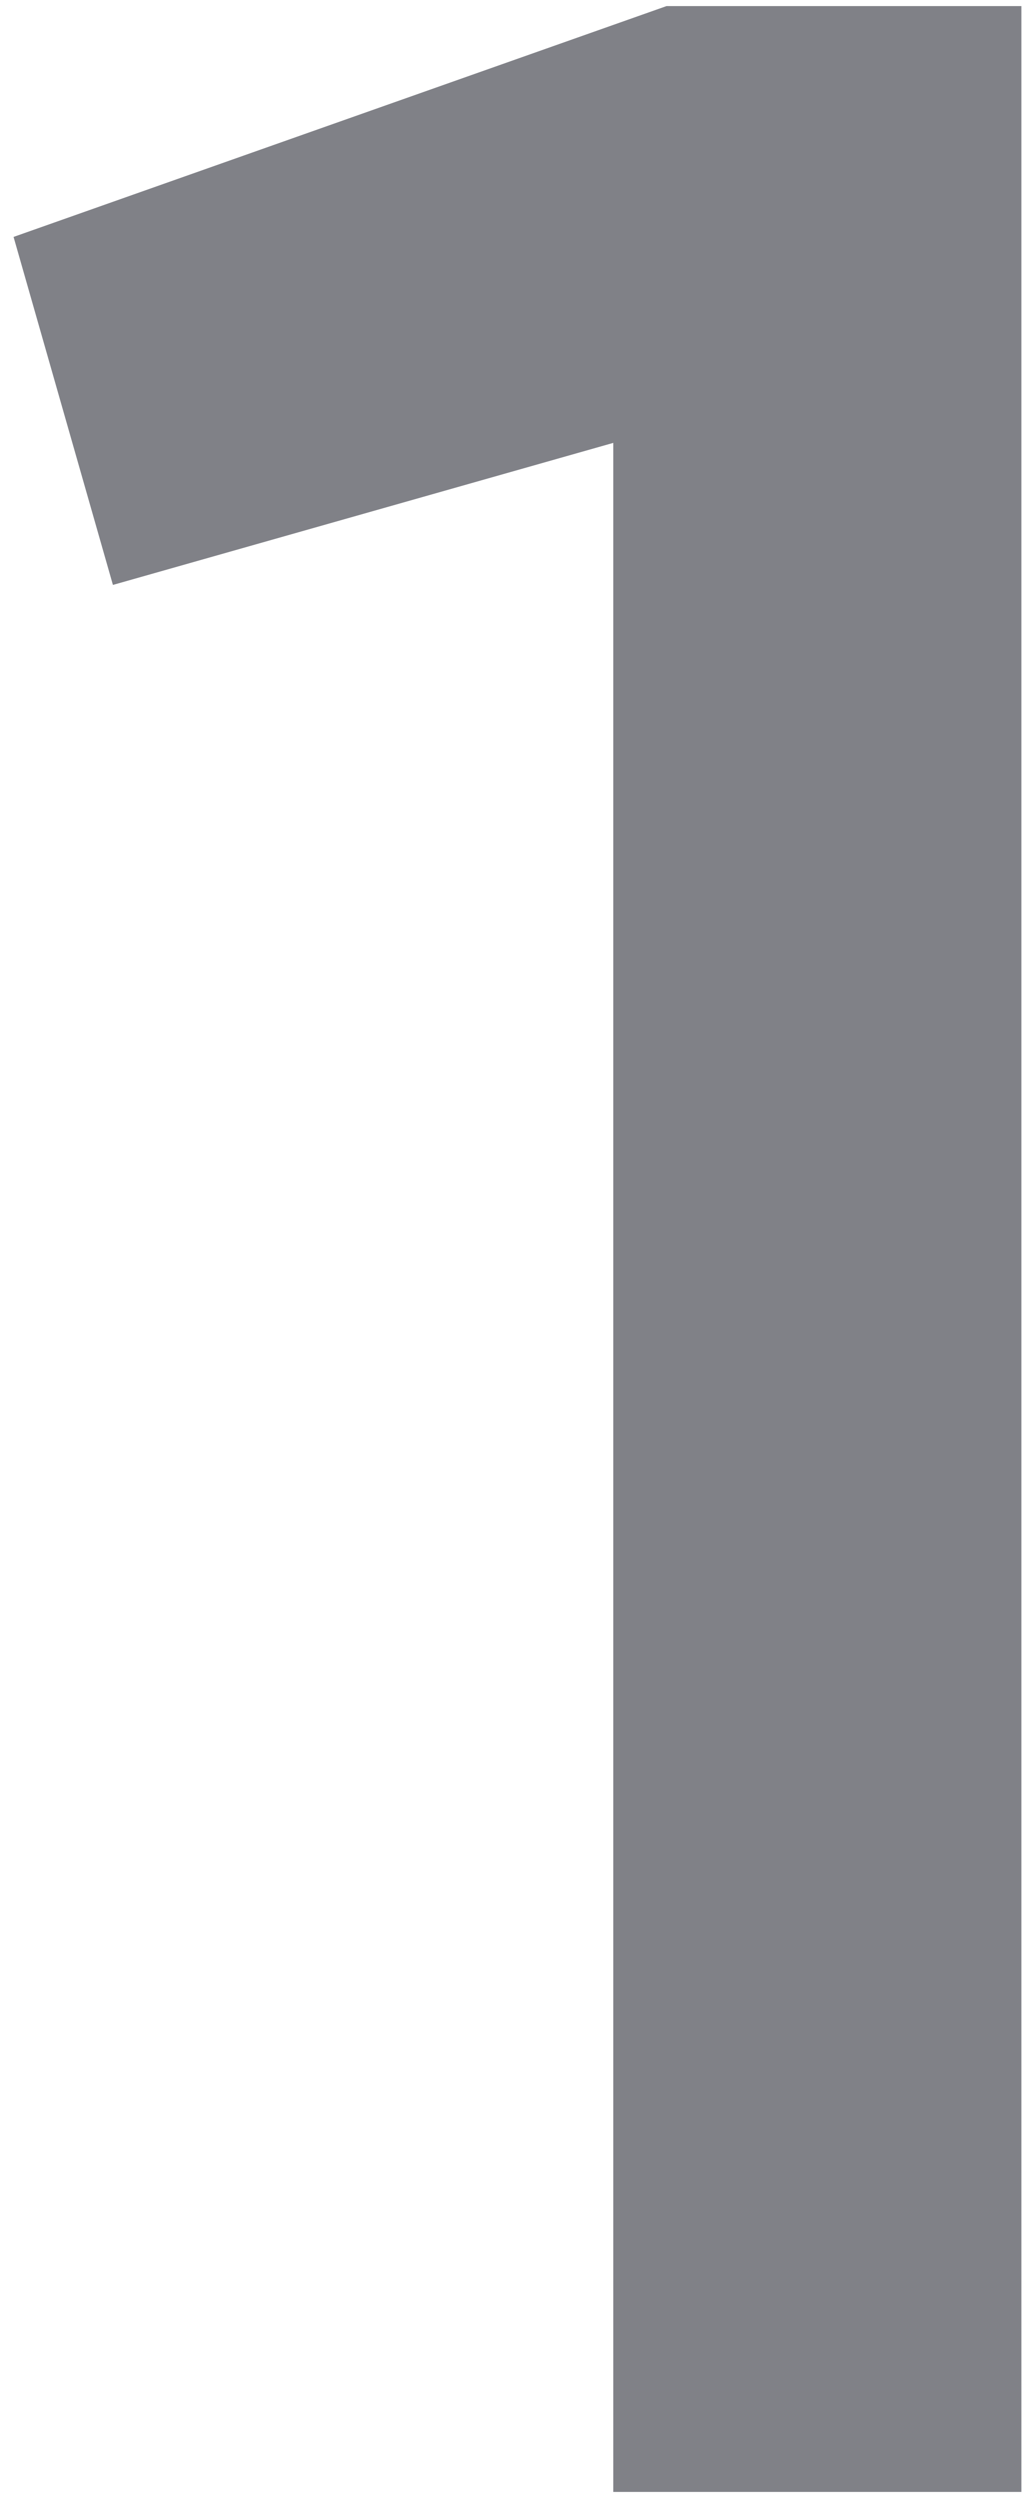
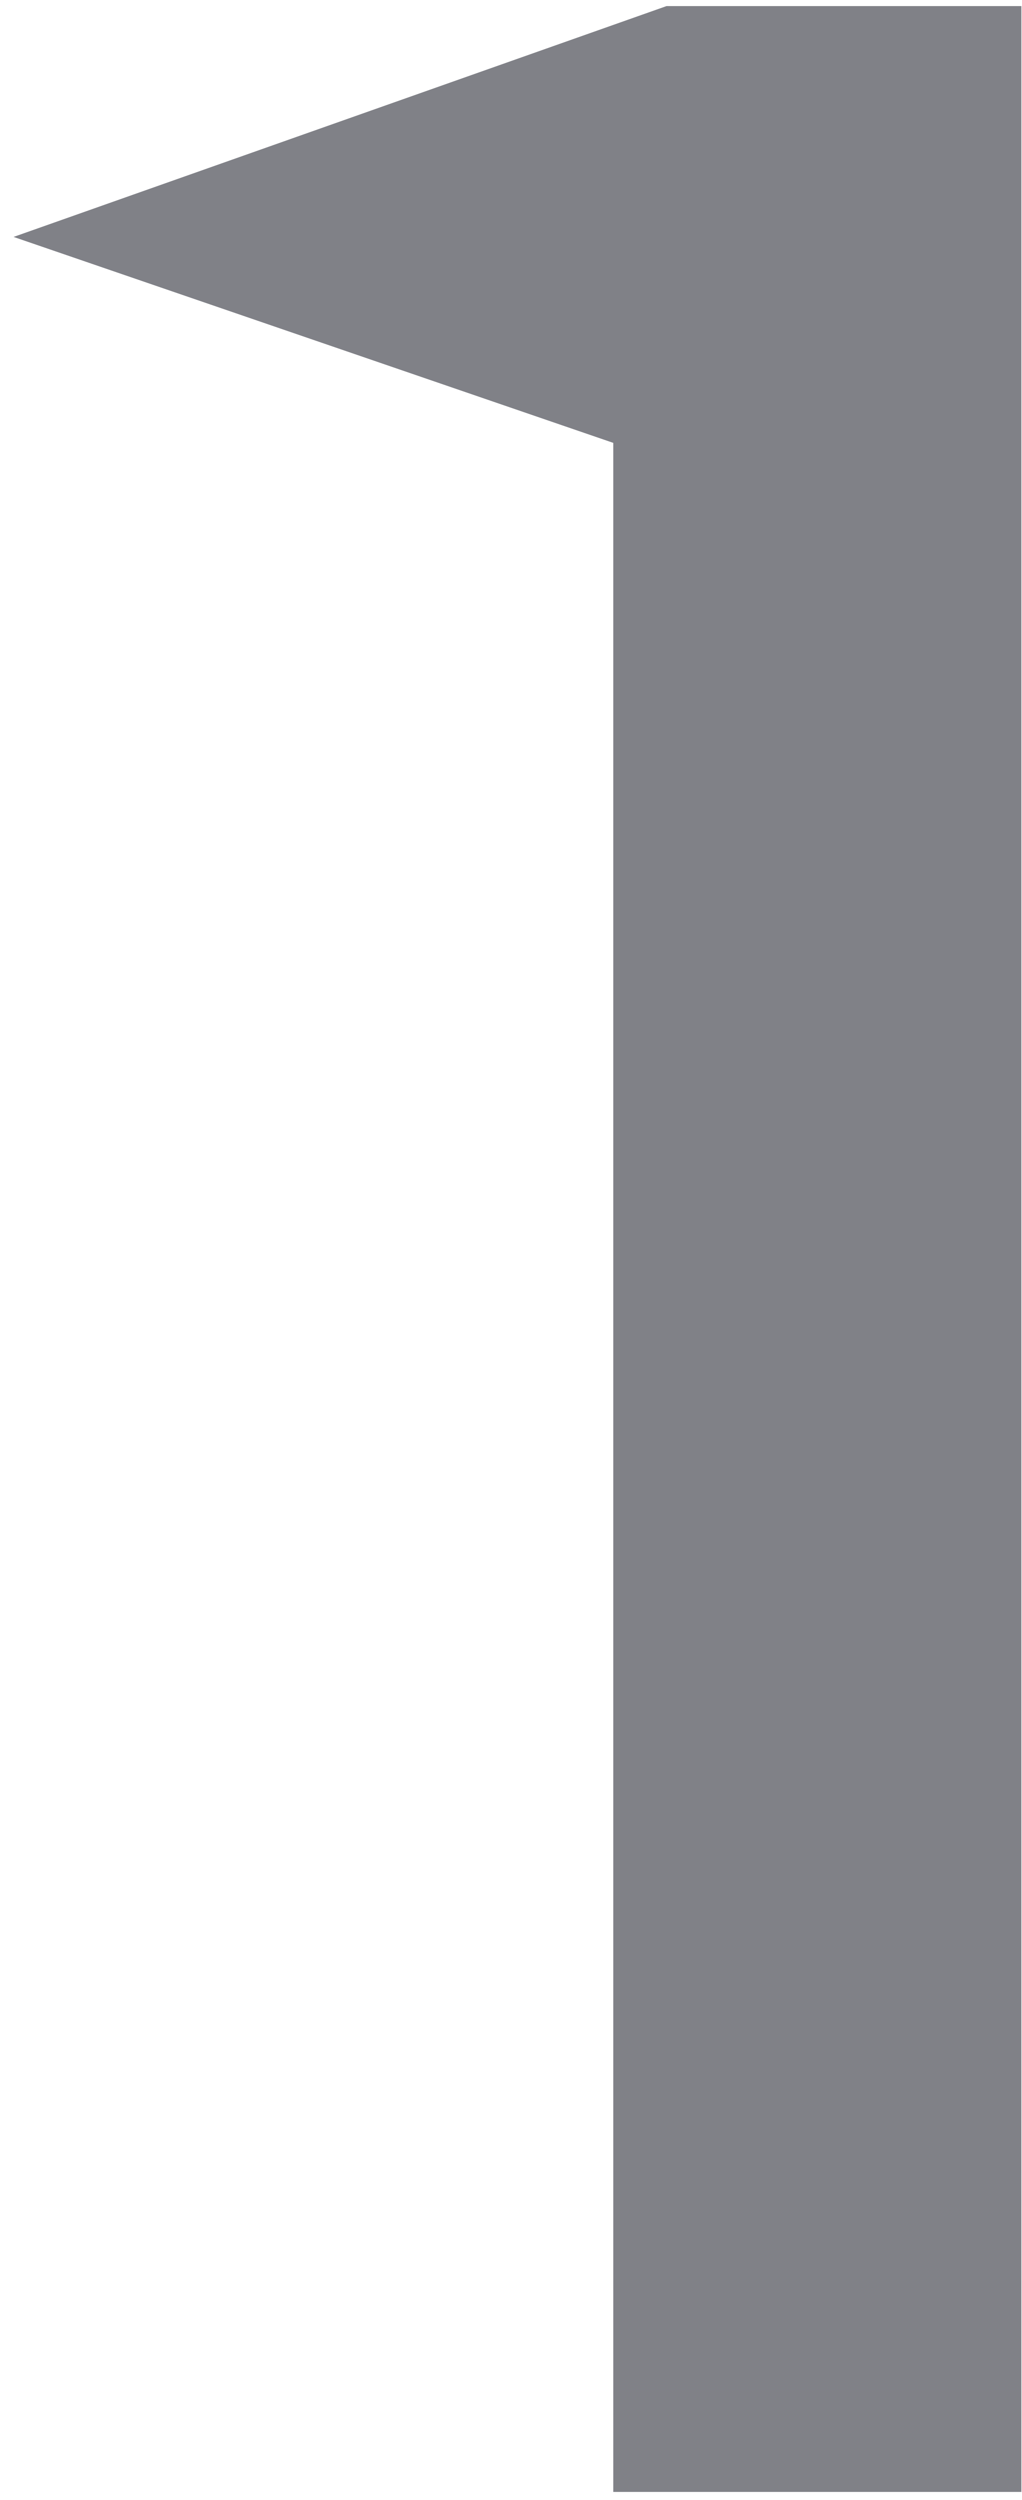
<svg xmlns="http://www.w3.org/2000/svg" width="63" height="154" viewBox="0 0 63 154" fill="none">
-   <path d="M0.836 14.594L41.086 0.375H62.961V153.5H37.805V27.281L6.961 36.031L0.836 14.594Z" fill="#808187" />
+   <path d="M0.836 14.594L41.086 0.375H62.961V153.5H37.805V27.281L0.836 14.594Z" fill="#808187" />
</svg>